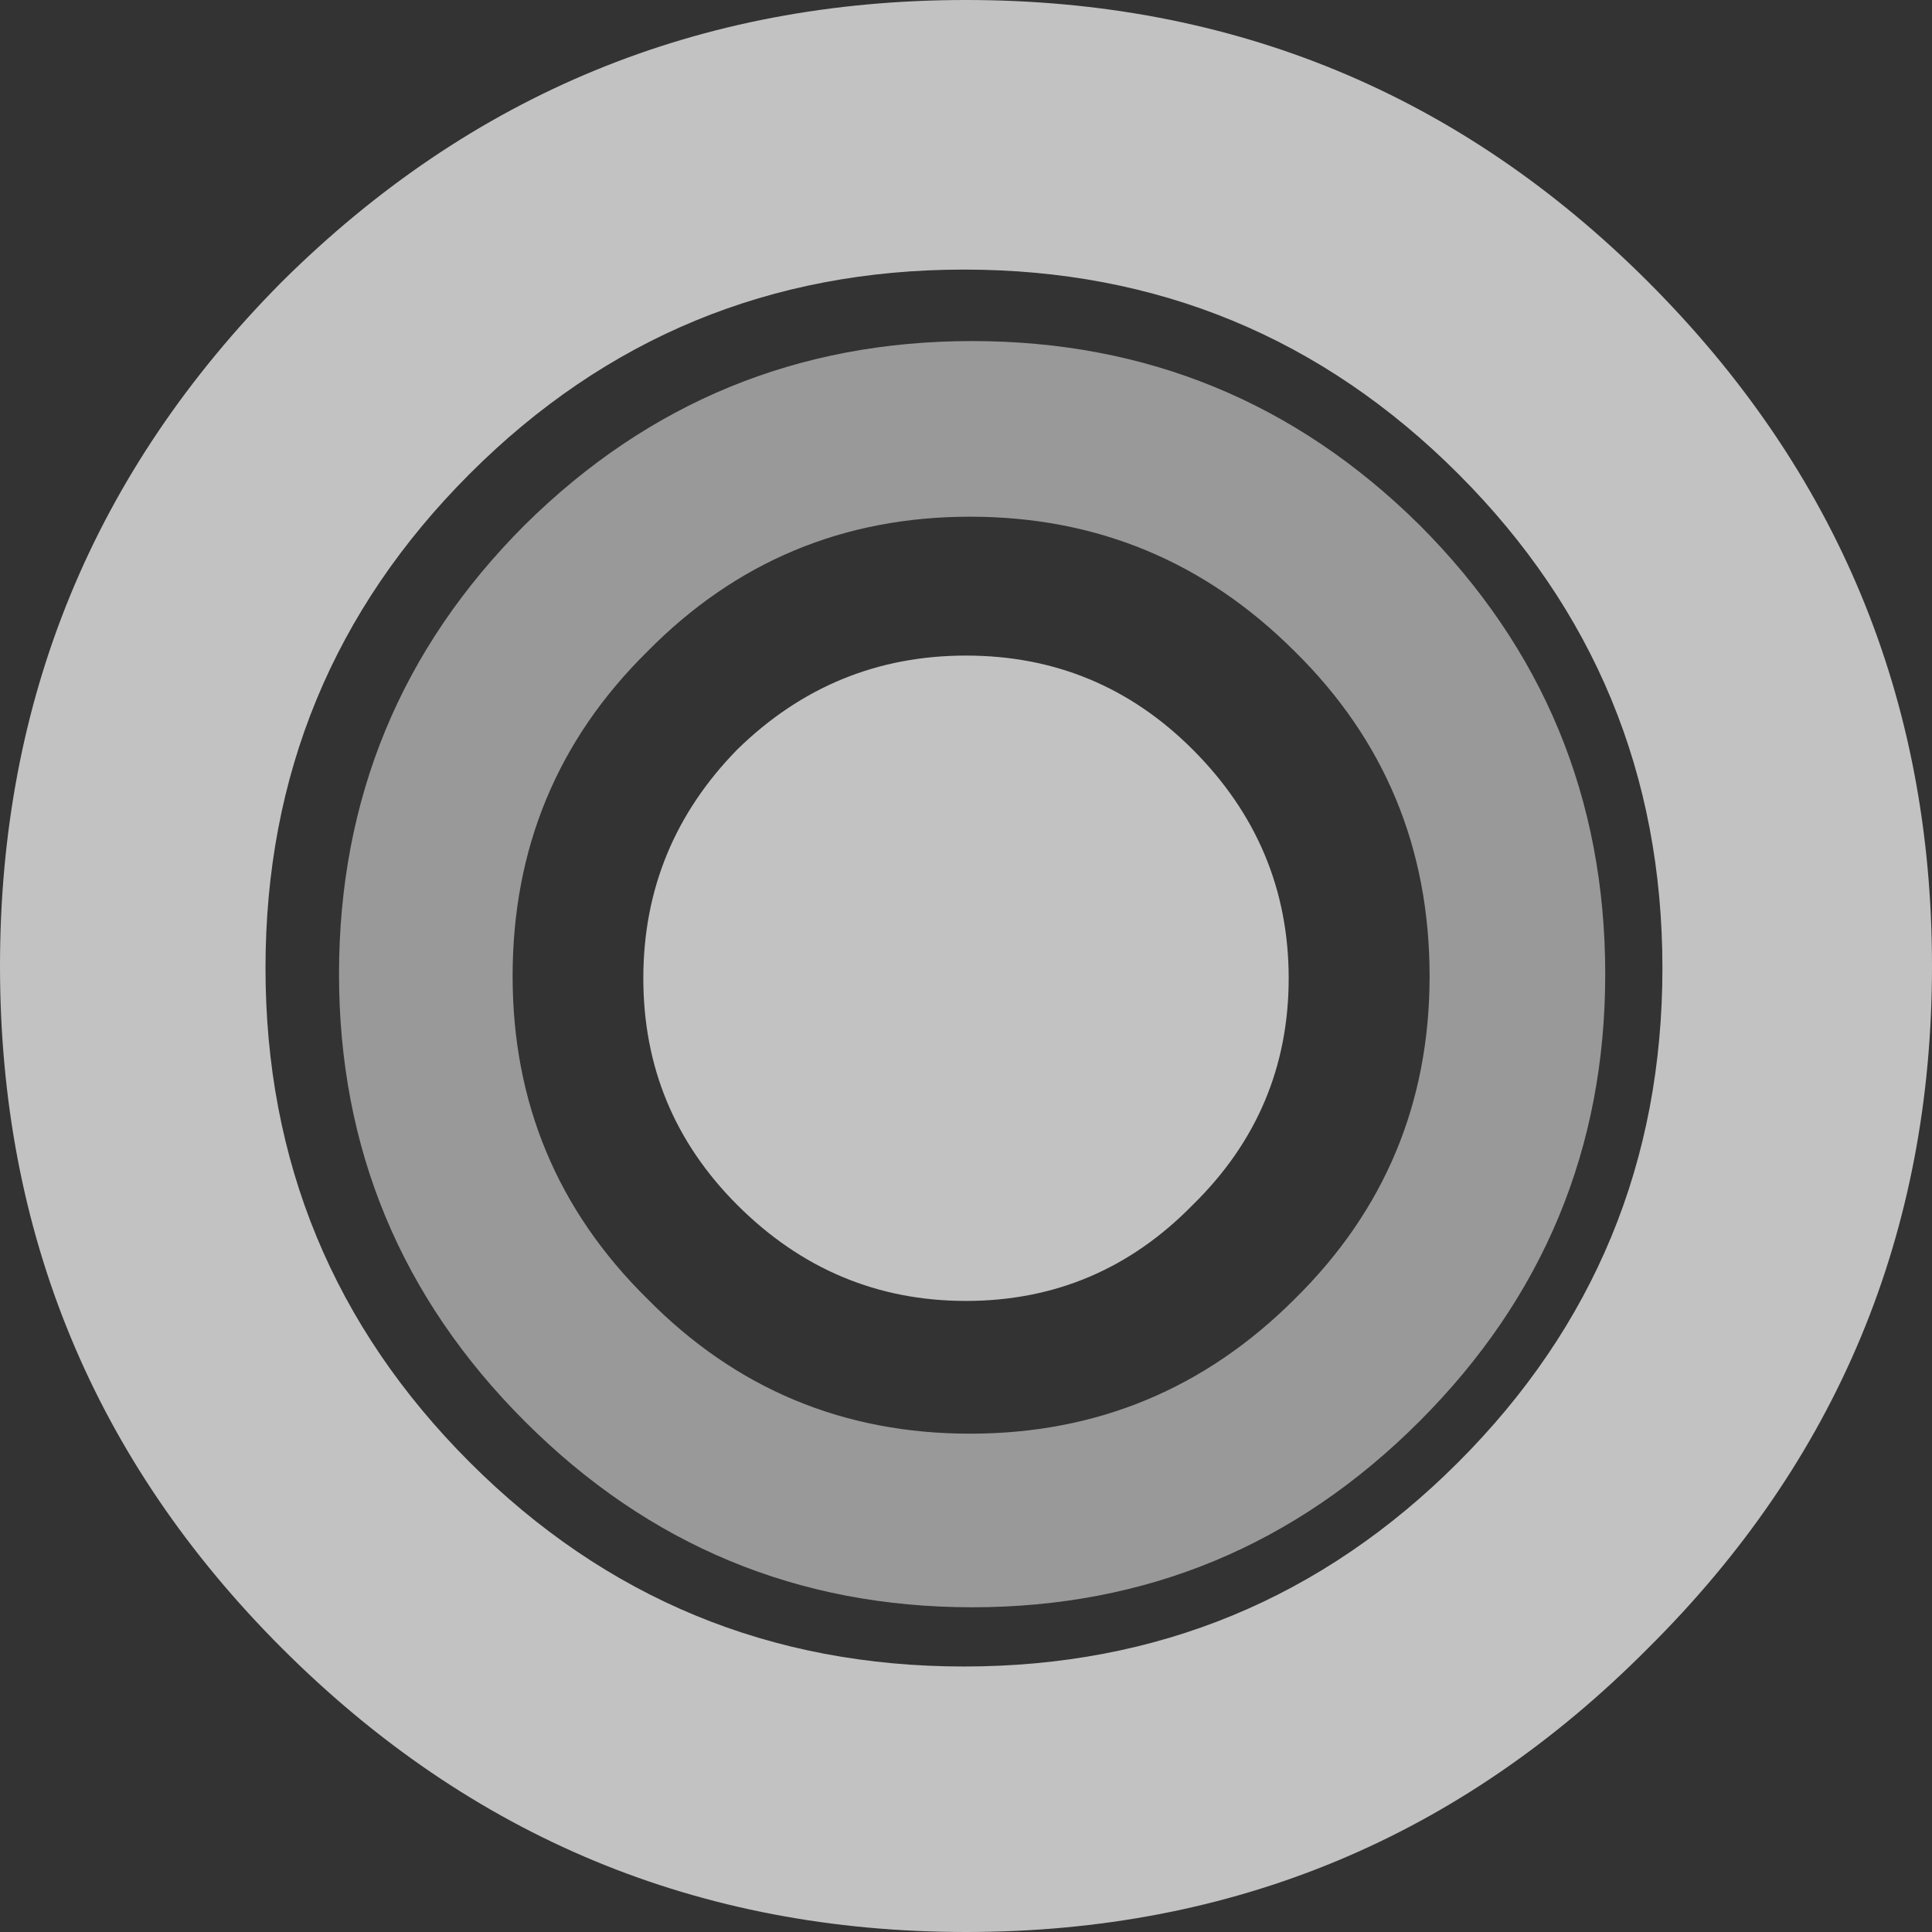
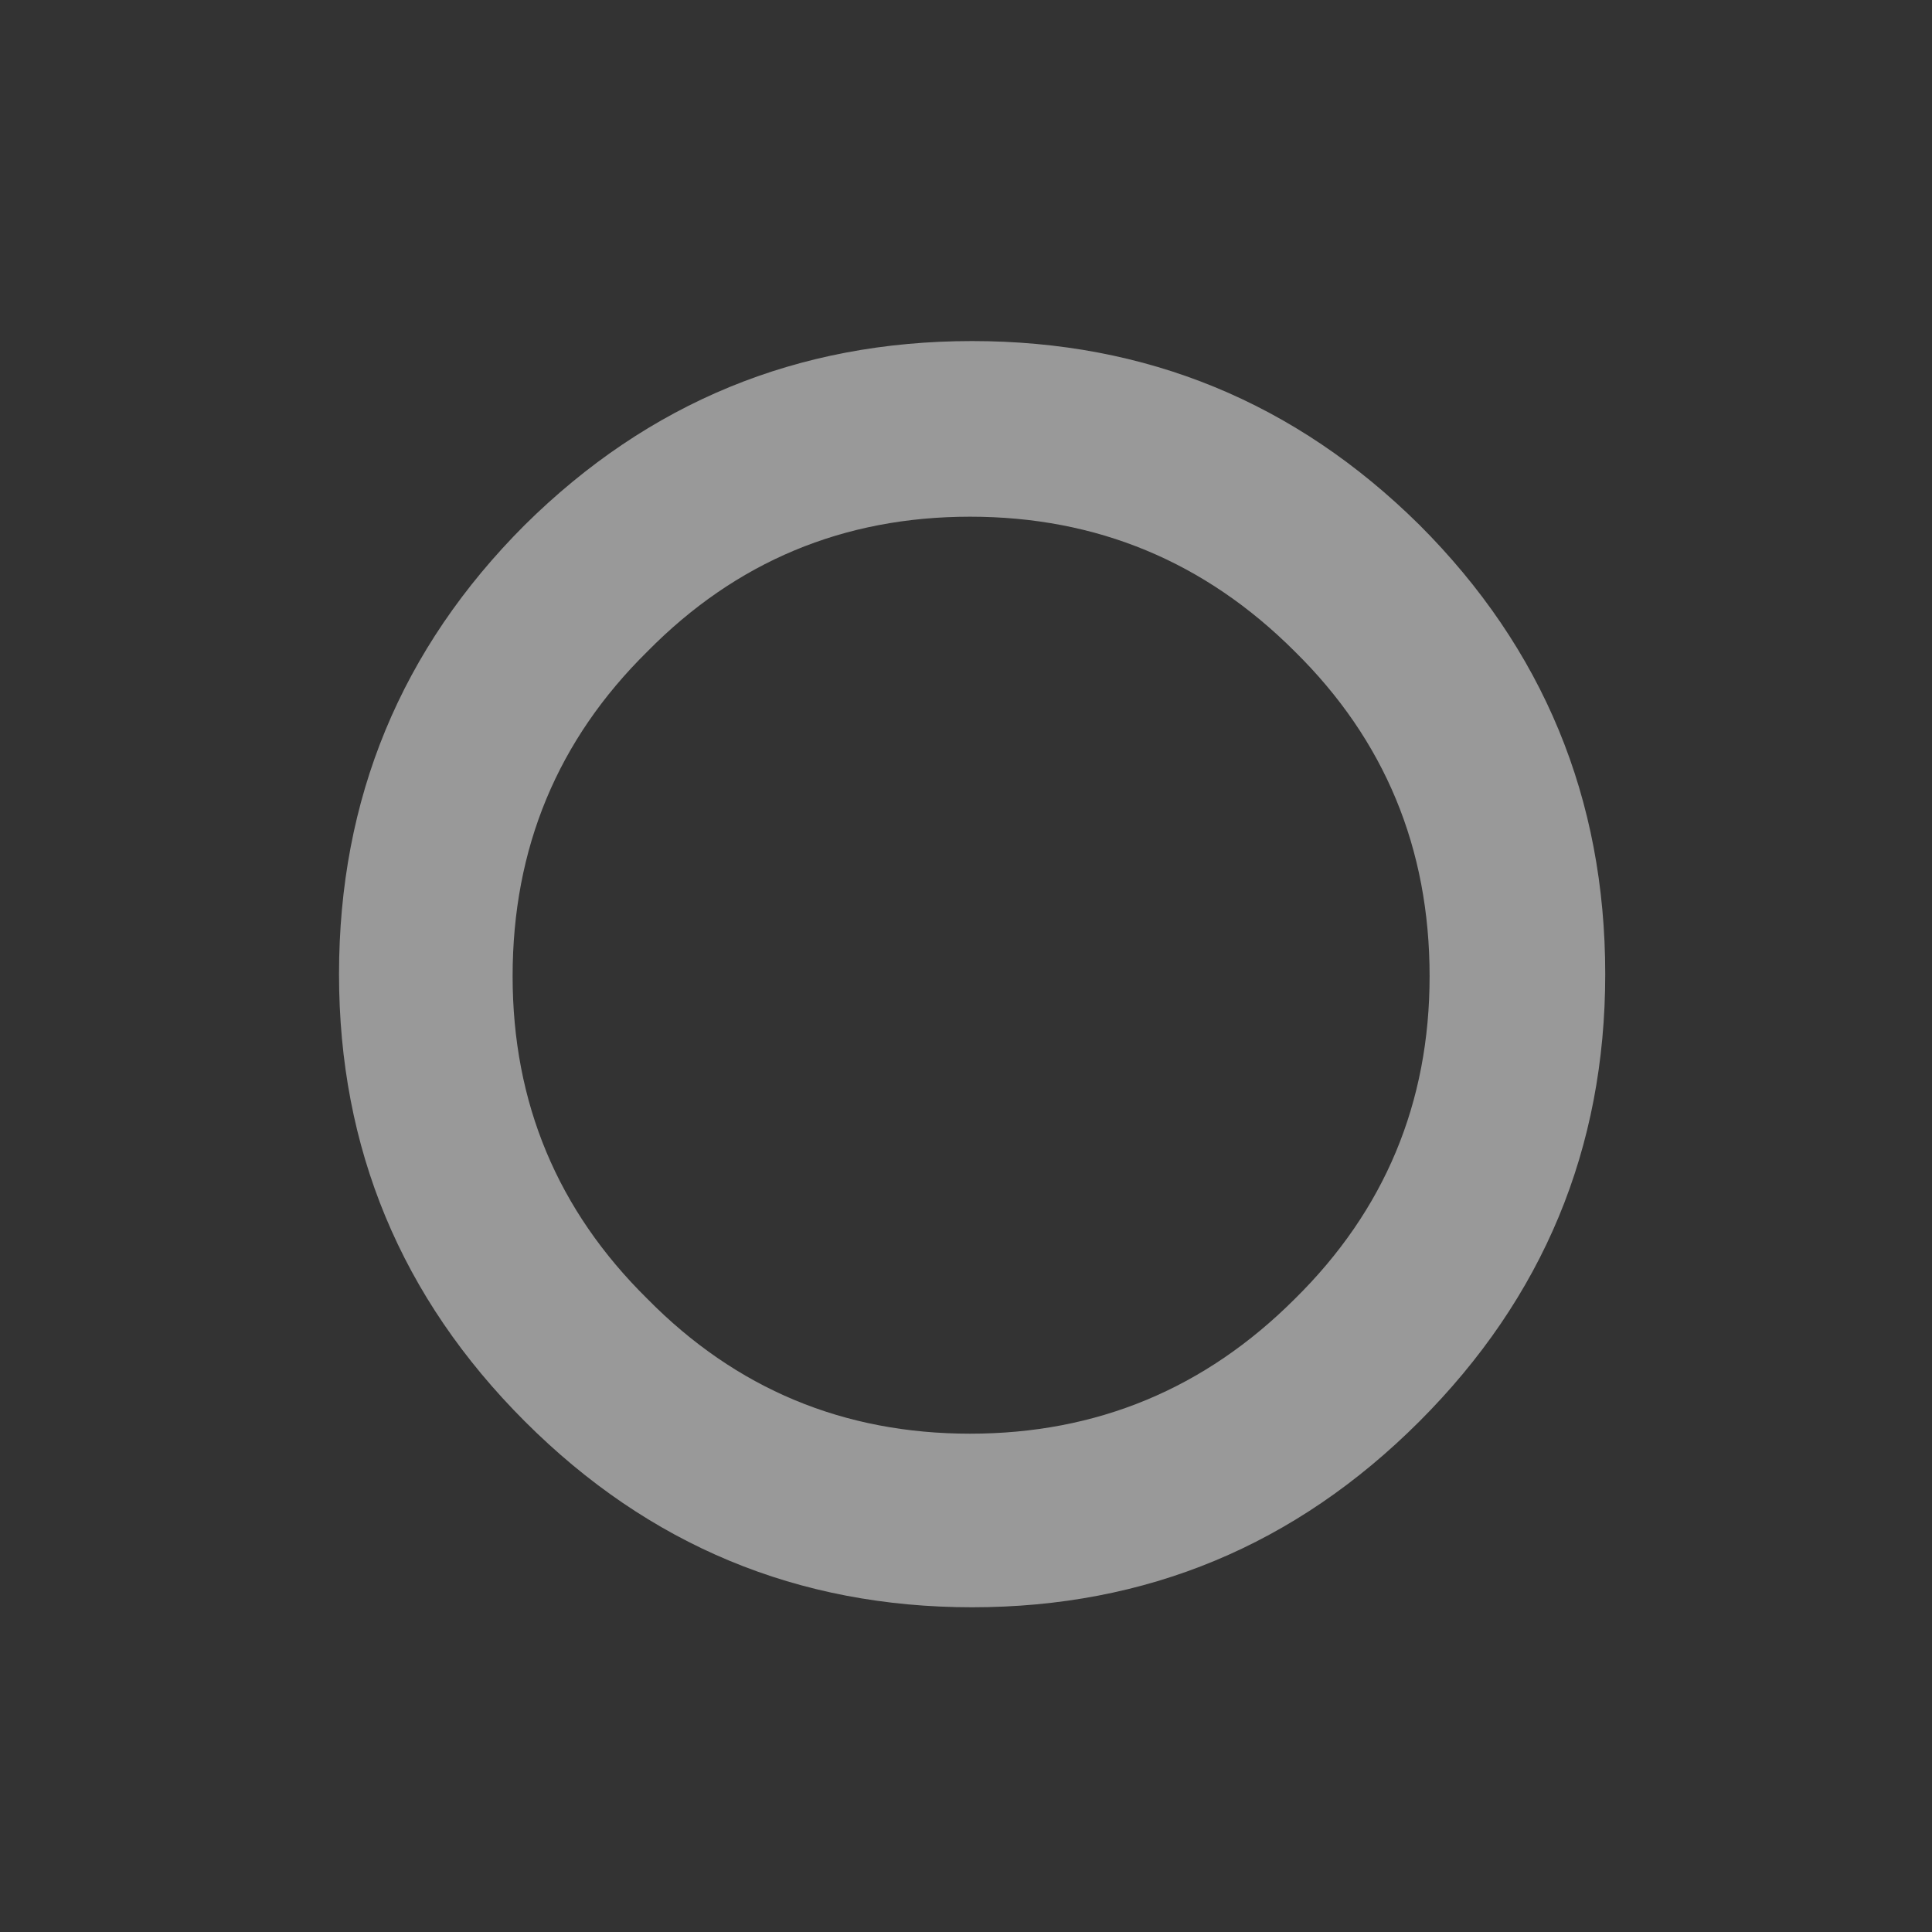
<svg xmlns="http://www.w3.org/2000/svg" height="47.3px" width="47.3px">
  <rect width="100%" height="100%" fill="#333333" stroke="none" />
  <g transform="matrix(1.0, 0.0, 0.0, 1.0, 0.75, 2.15)">
    <path d="M34.25 21.75 Q34.25 17.05 30.95 13.8 27.65 10.5 23.0 10.5 18.35 10.5 15.1 13.8 11.8 17.05 11.8 21.75 11.8 26.4 15.1 29.65 18.35 32.95 23.0 32.95 27.65 32.95 30.95 29.65 34.25 26.4 34.25 21.75 M34.0 10.7 Q38.55 15.25 38.55 21.7 38.55 28.1 34.0 32.65 29.45 37.2 23.05 37.2 16.65 37.2 12.1 32.65 7.55 28.1 7.55 21.7 7.55 15.25 12.1 10.7 16.65 6.2 23.05 6.2 29.45 6.2 34.0 10.7" fill="#ffffff" fill-opacity="0.498" fill-rule="evenodd" stroke="none" />
-     <path d="M28.45 16.2 Q30.8 18.55 30.8 21.8 30.8 25.05 28.45 27.35 26.15 29.7 22.9 29.7 19.65 29.7 17.3 27.35 15.0 25.05 15.0 21.8 15.0 18.55 17.3 16.2 19.65 13.9 22.9 13.9 26.15 13.9 28.45 16.2 M39.95 21.55 Q39.95 14.45 34.95 9.45 29.95 4.45 22.85 4.45 15.75 4.45 10.75 9.45 5.75 14.45 5.75 21.55 5.75 28.65 10.75 33.65 15.75 38.65 22.85 38.65 29.95 38.65 34.95 33.65 39.95 28.65 39.95 21.55 M22.9 45.15 Q13.1 45.15 6.15 38.2 -0.75 31.3 -0.75 21.5 -0.75 11.7 6.15 4.75 13.1 -2.15 22.9 -2.15 32.7 -2.15 39.6 4.75 46.55 11.7 46.55 21.5 46.55 31.3 39.6 38.2 32.7 45.15 22.9 45.15" fill="#ffffff" fill-opacity="0.702" fill-rule="evenodd" stroke="none" />
  </g>
</svg>